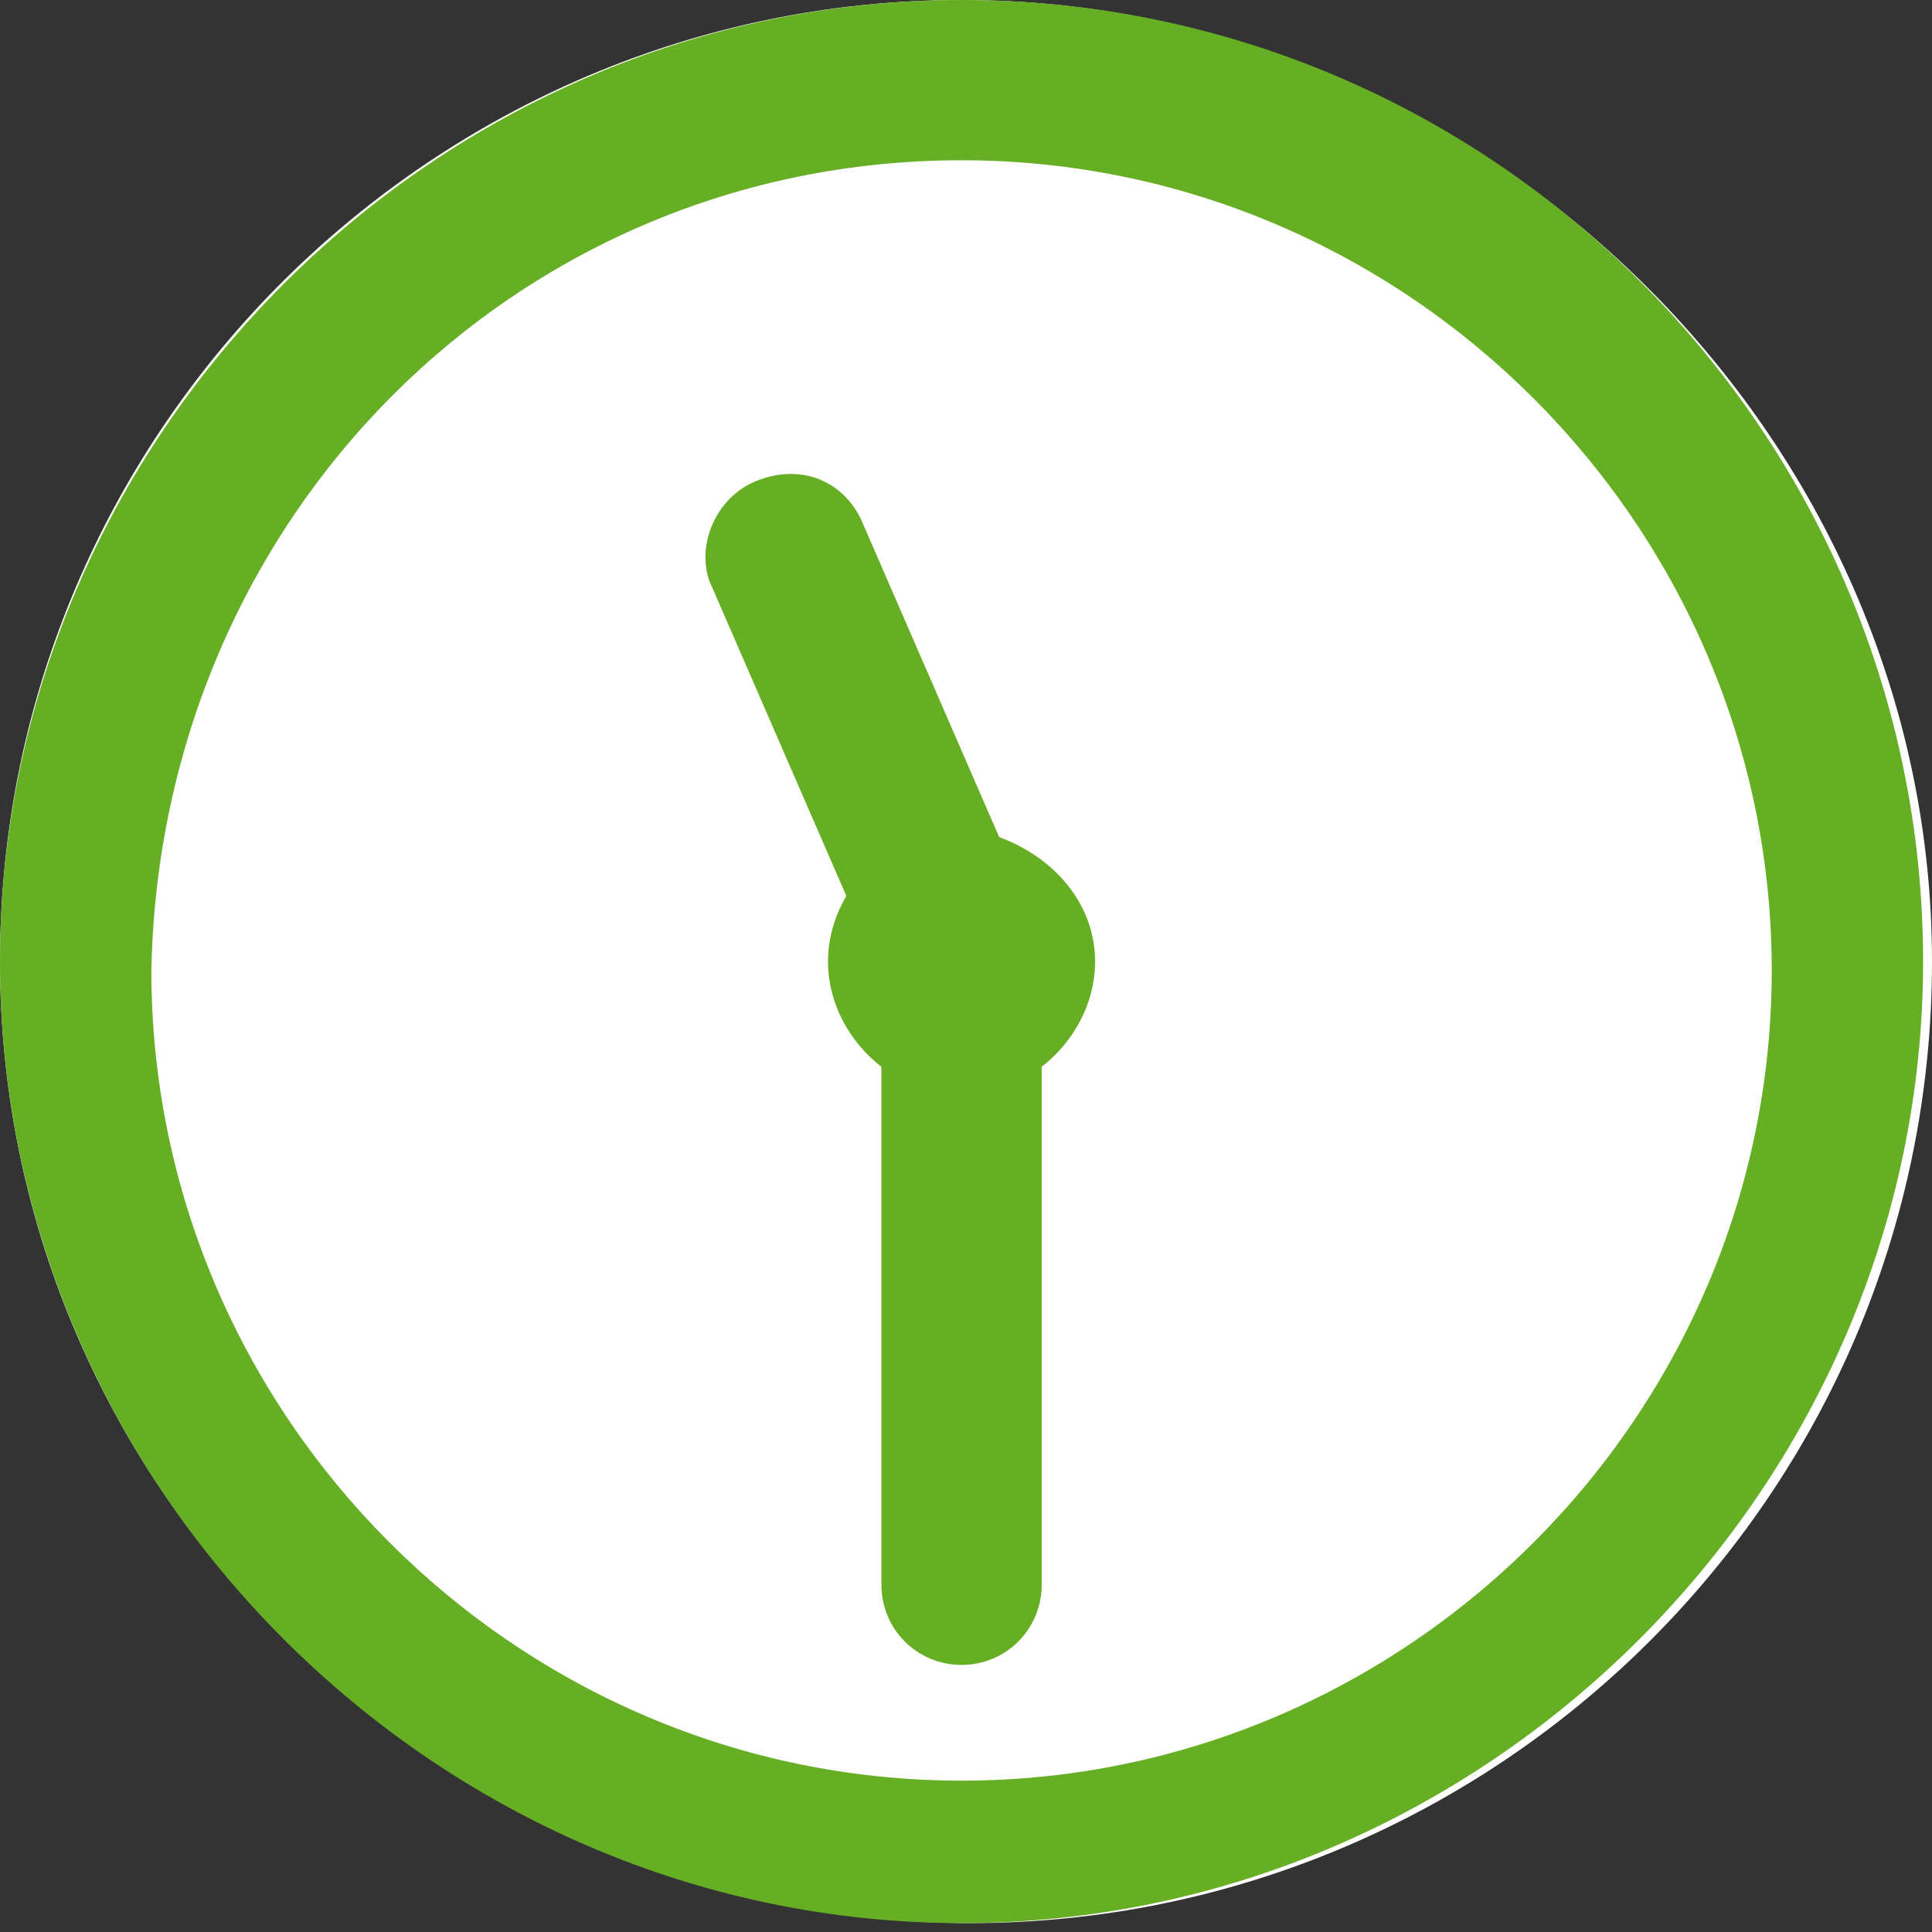
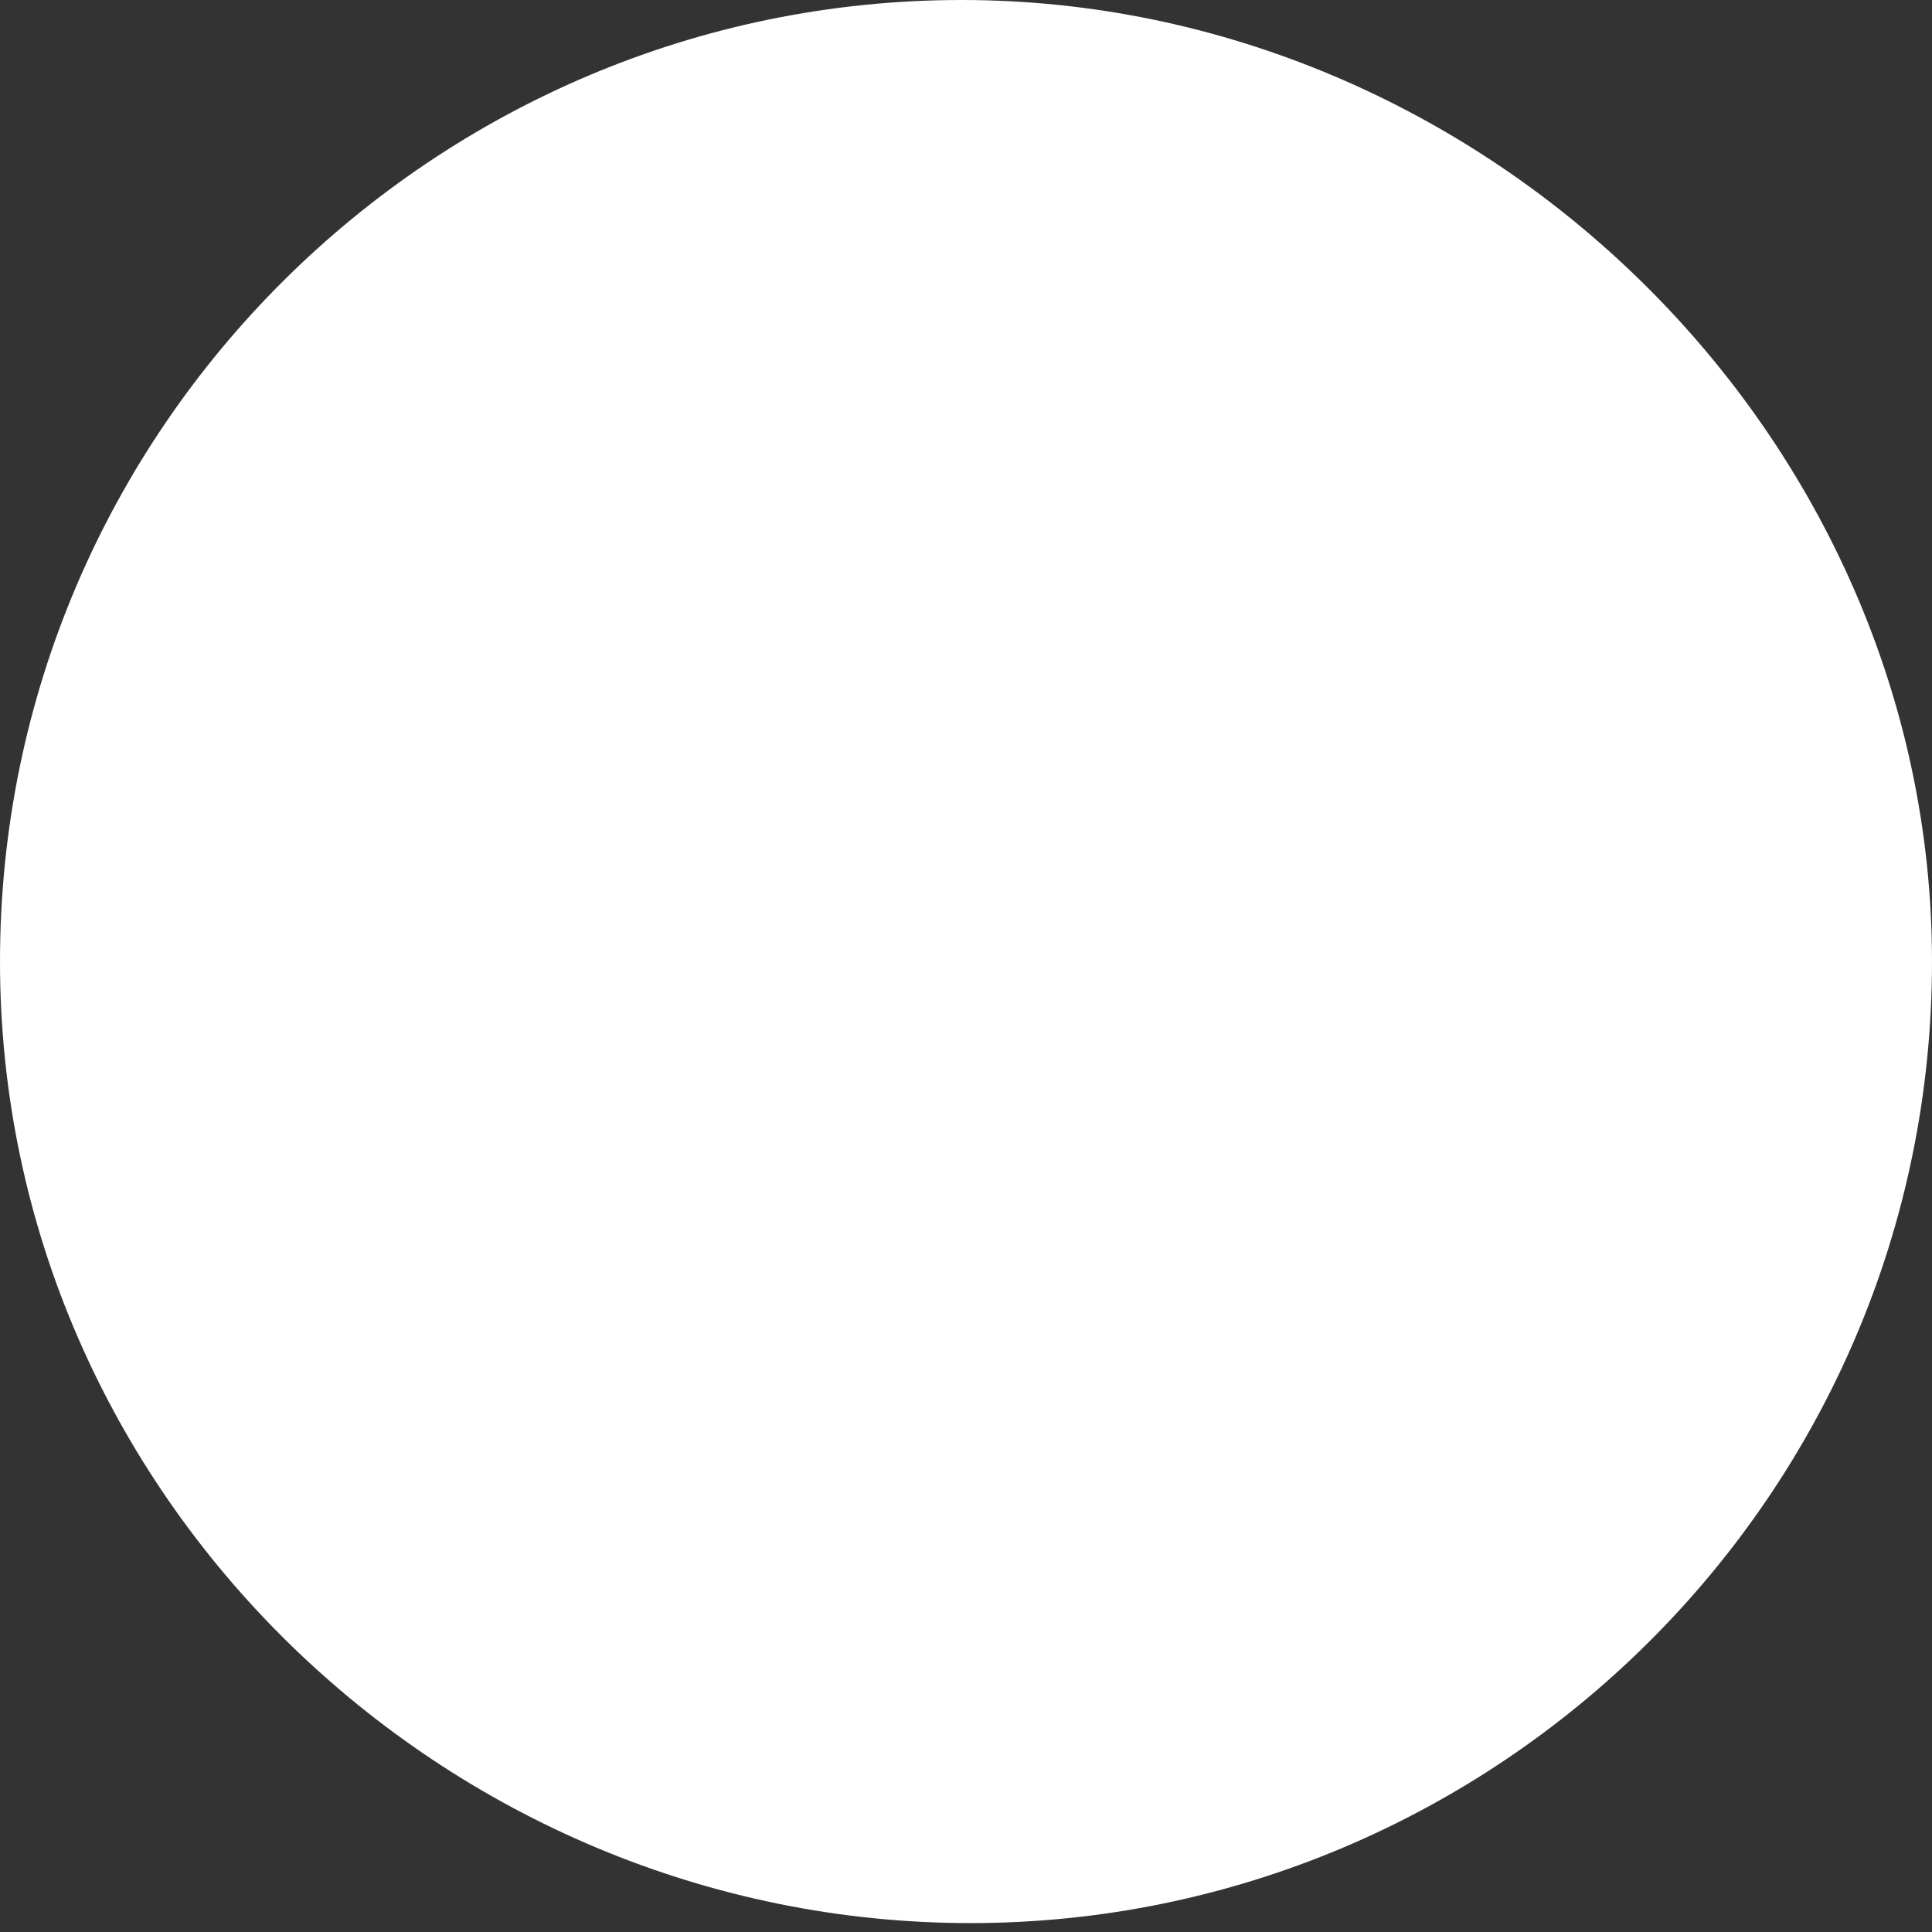
<svg xmlns="http://www.w3.org/2000/svg" xmlns:xlink="http://www.w3.org/1999/xlink" version="1.1" id="Layer_1" x="0px" y="0px" viewBox="0 0 21.7 21.7" style="enable-background:new 0 0 21.7 21.7;" xml:space="preserve">
  <rect x="0" y="0" width="21.7" height="21.7" fill="#333333" stroke="none" />
  <style type="text/css">
	.st0{clip-path:url(#SVGID_2_);fill:#FFFFFF;}
	.st1{clip-path:url(#SVGID_2_);fill:#66AF24;}
</style>
  <g>
    <defs>
      <rect id="SVGID_1_" width="21.7" height="21.7" />
    </defs>
    <clipPath id="SVGID_2_">
      <use xlink:href="#SVGID_1_" style="overflow:visible;" />
    </clipPath>
    <path class="st0" d="M21.7,10.8c0,6-4.9,10.8-10.8,10.8S0,16.8,0,10.8S4.9,0,10.8,0S21.7,4.9,21.7,10.8" />
-     <path class="st1" d="M10.8,0C4.9,0,0,4.9,0,10.8s4.9,10.8,10.8,10.8s10.8-4.9,10.8-10.8S16.8,0,10.8,0 M10.8,1.8   c5,0,9.1,4.1,9.1,9.1c0,5-4.1,9.1-9.1,9.1s-9.1-4.1-9.1-9.1C1.8,5.8,5.8,1.8,10.8,1.8" />
-     <path class="st1" d="M12.3,10.8c0,0.8-0.7,1.5-1.5,1.5c-0.8,0-1.5-0.7-1.5-1.5s0.7-1.5,1.5-1.5C11.6,9.4,12.3,10,12.3,10.8" />
-     <path class="st1" d="M10.8,18.7L10.8,18.7c-0.5,0-0.9-0.4-0.9-0.9l0-7c0-0.5,0.4-0.9,0.9-0.9c0.5,0,0.9,0.4,0.9,0.9v7   C11.7,18.3,11.3,18.7,10.8,18.7" />
-     <path class="st1" d="M10.8,11.7c-0.3,0-0.7-0.2-0.8-0.5L8,6.6c-0.2-0.4,0-1,0.5-1.2s1,0,1.2,0.5l2,4.6c0.2,0.4,0,1-0.5,1.2   C11.1,11.7,11,11.7,10.8,11.7" />
  </g>
</svg>